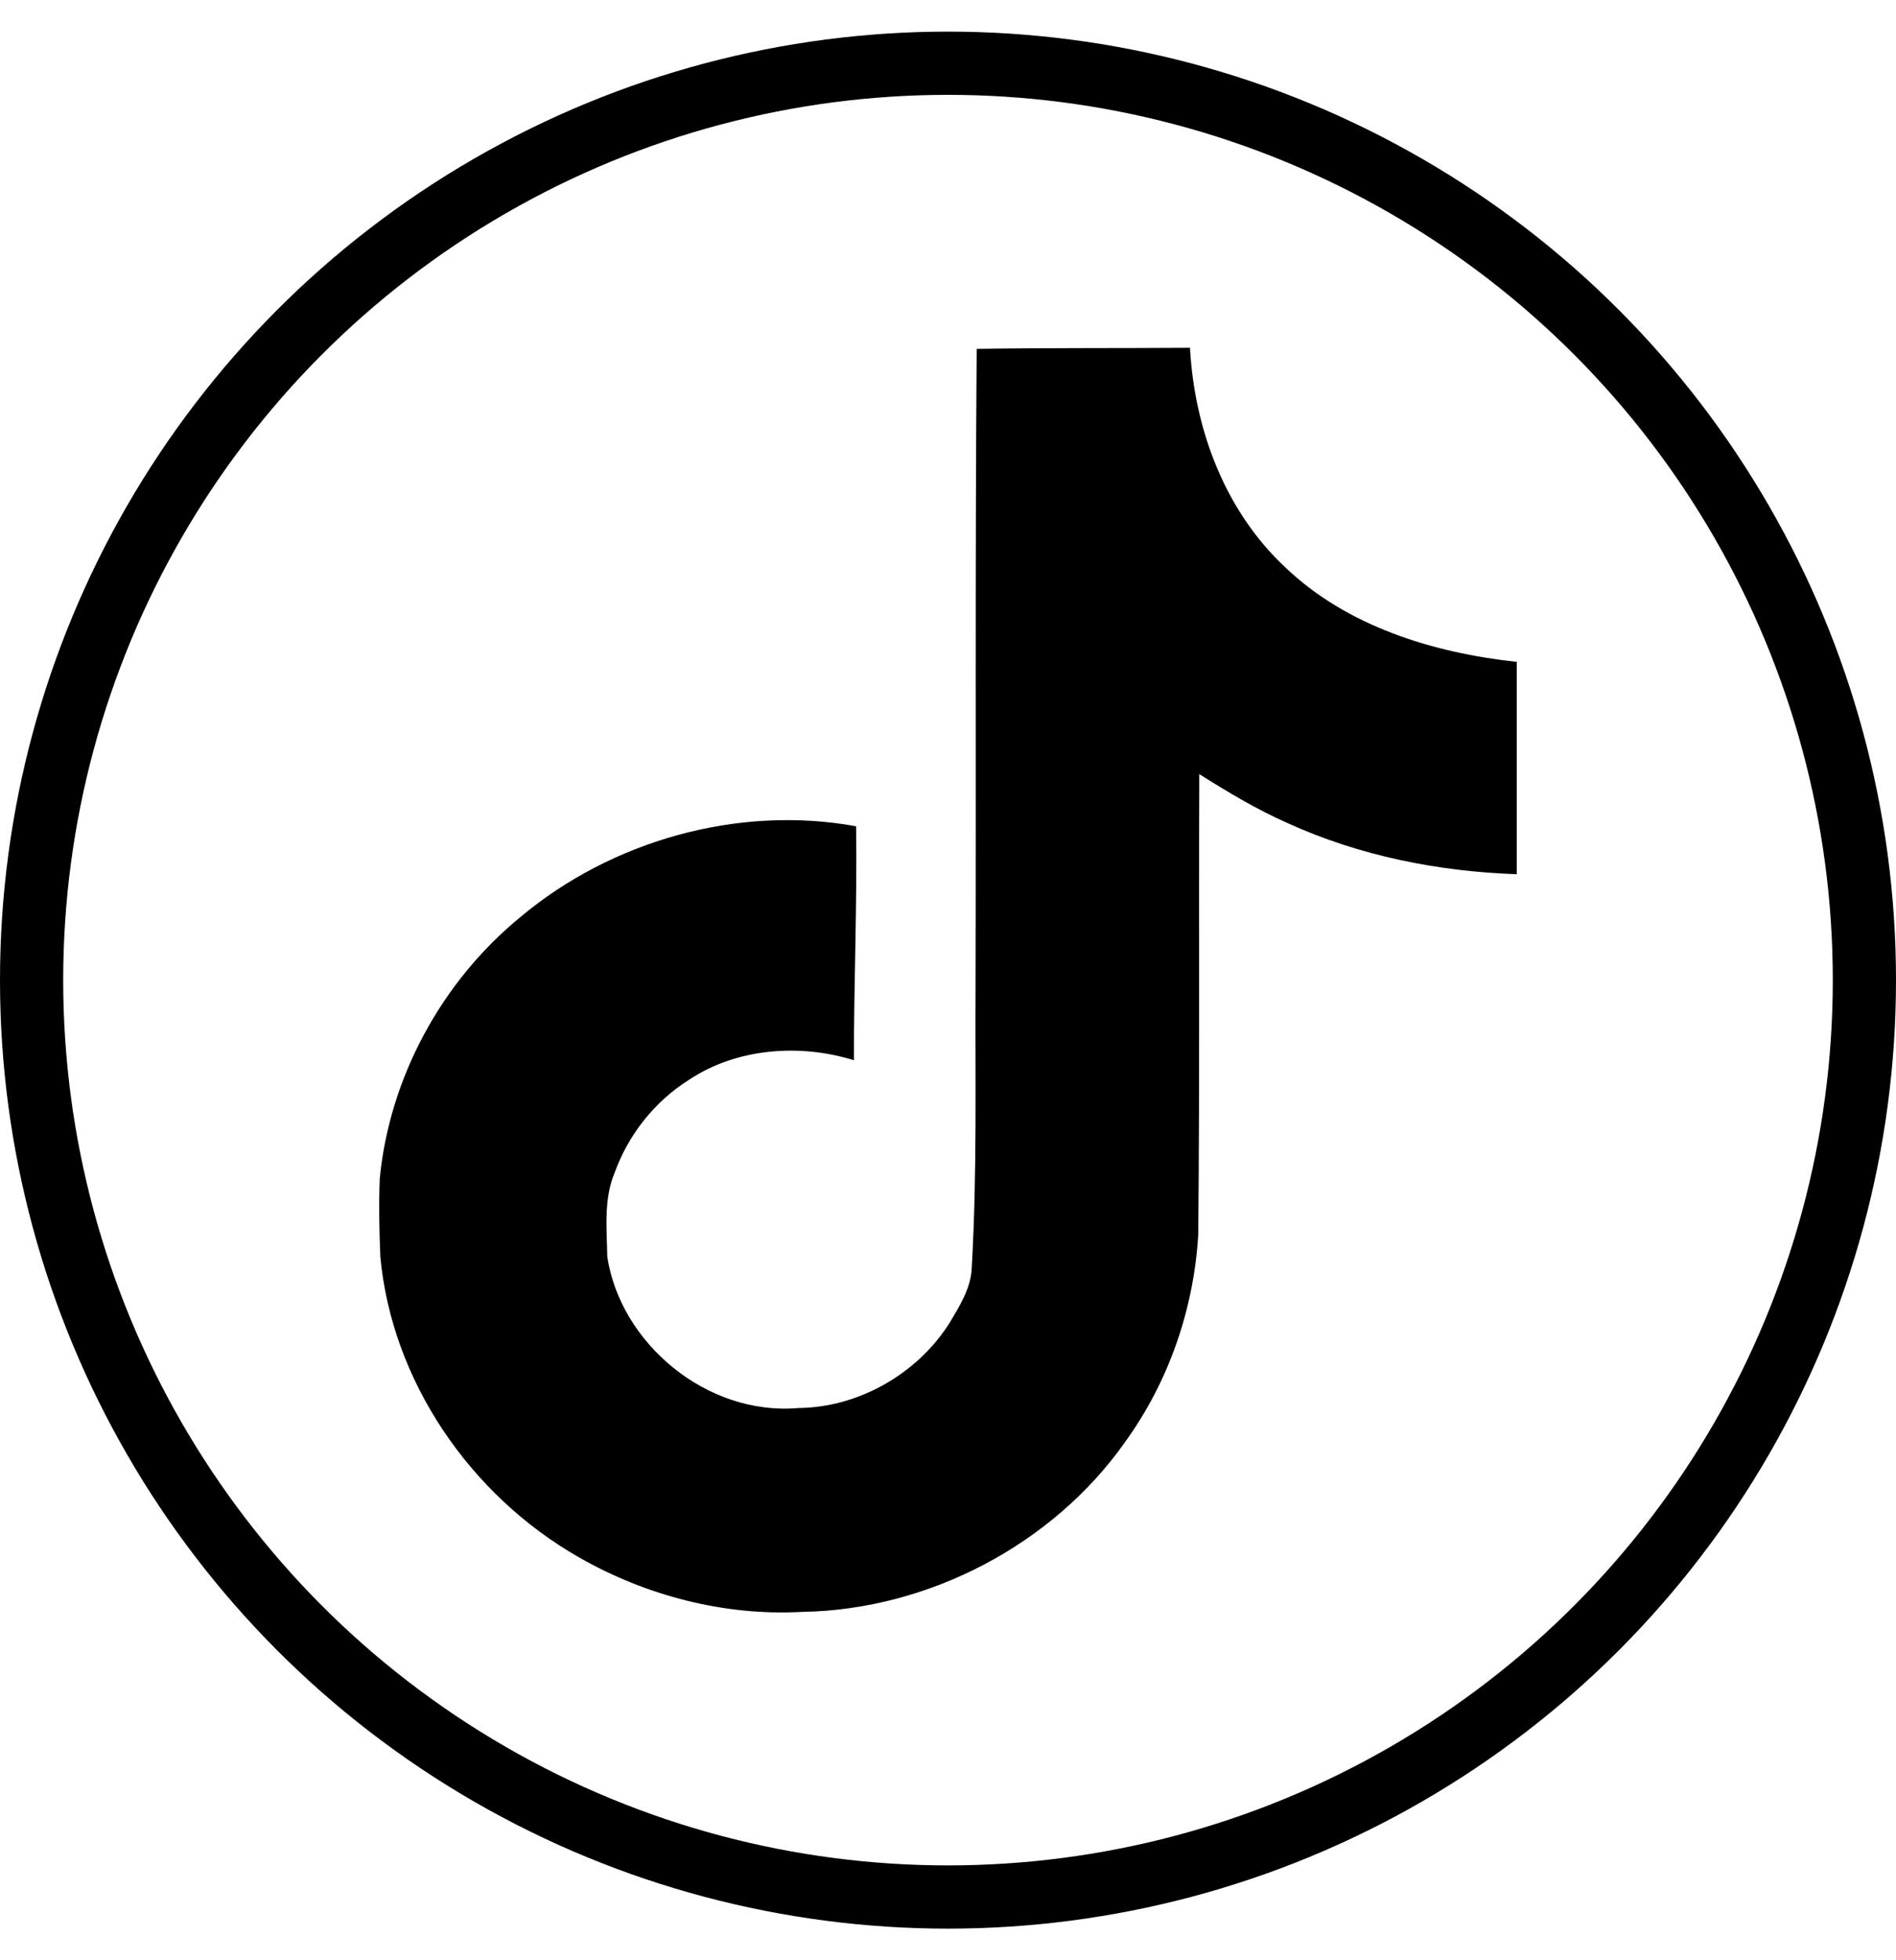
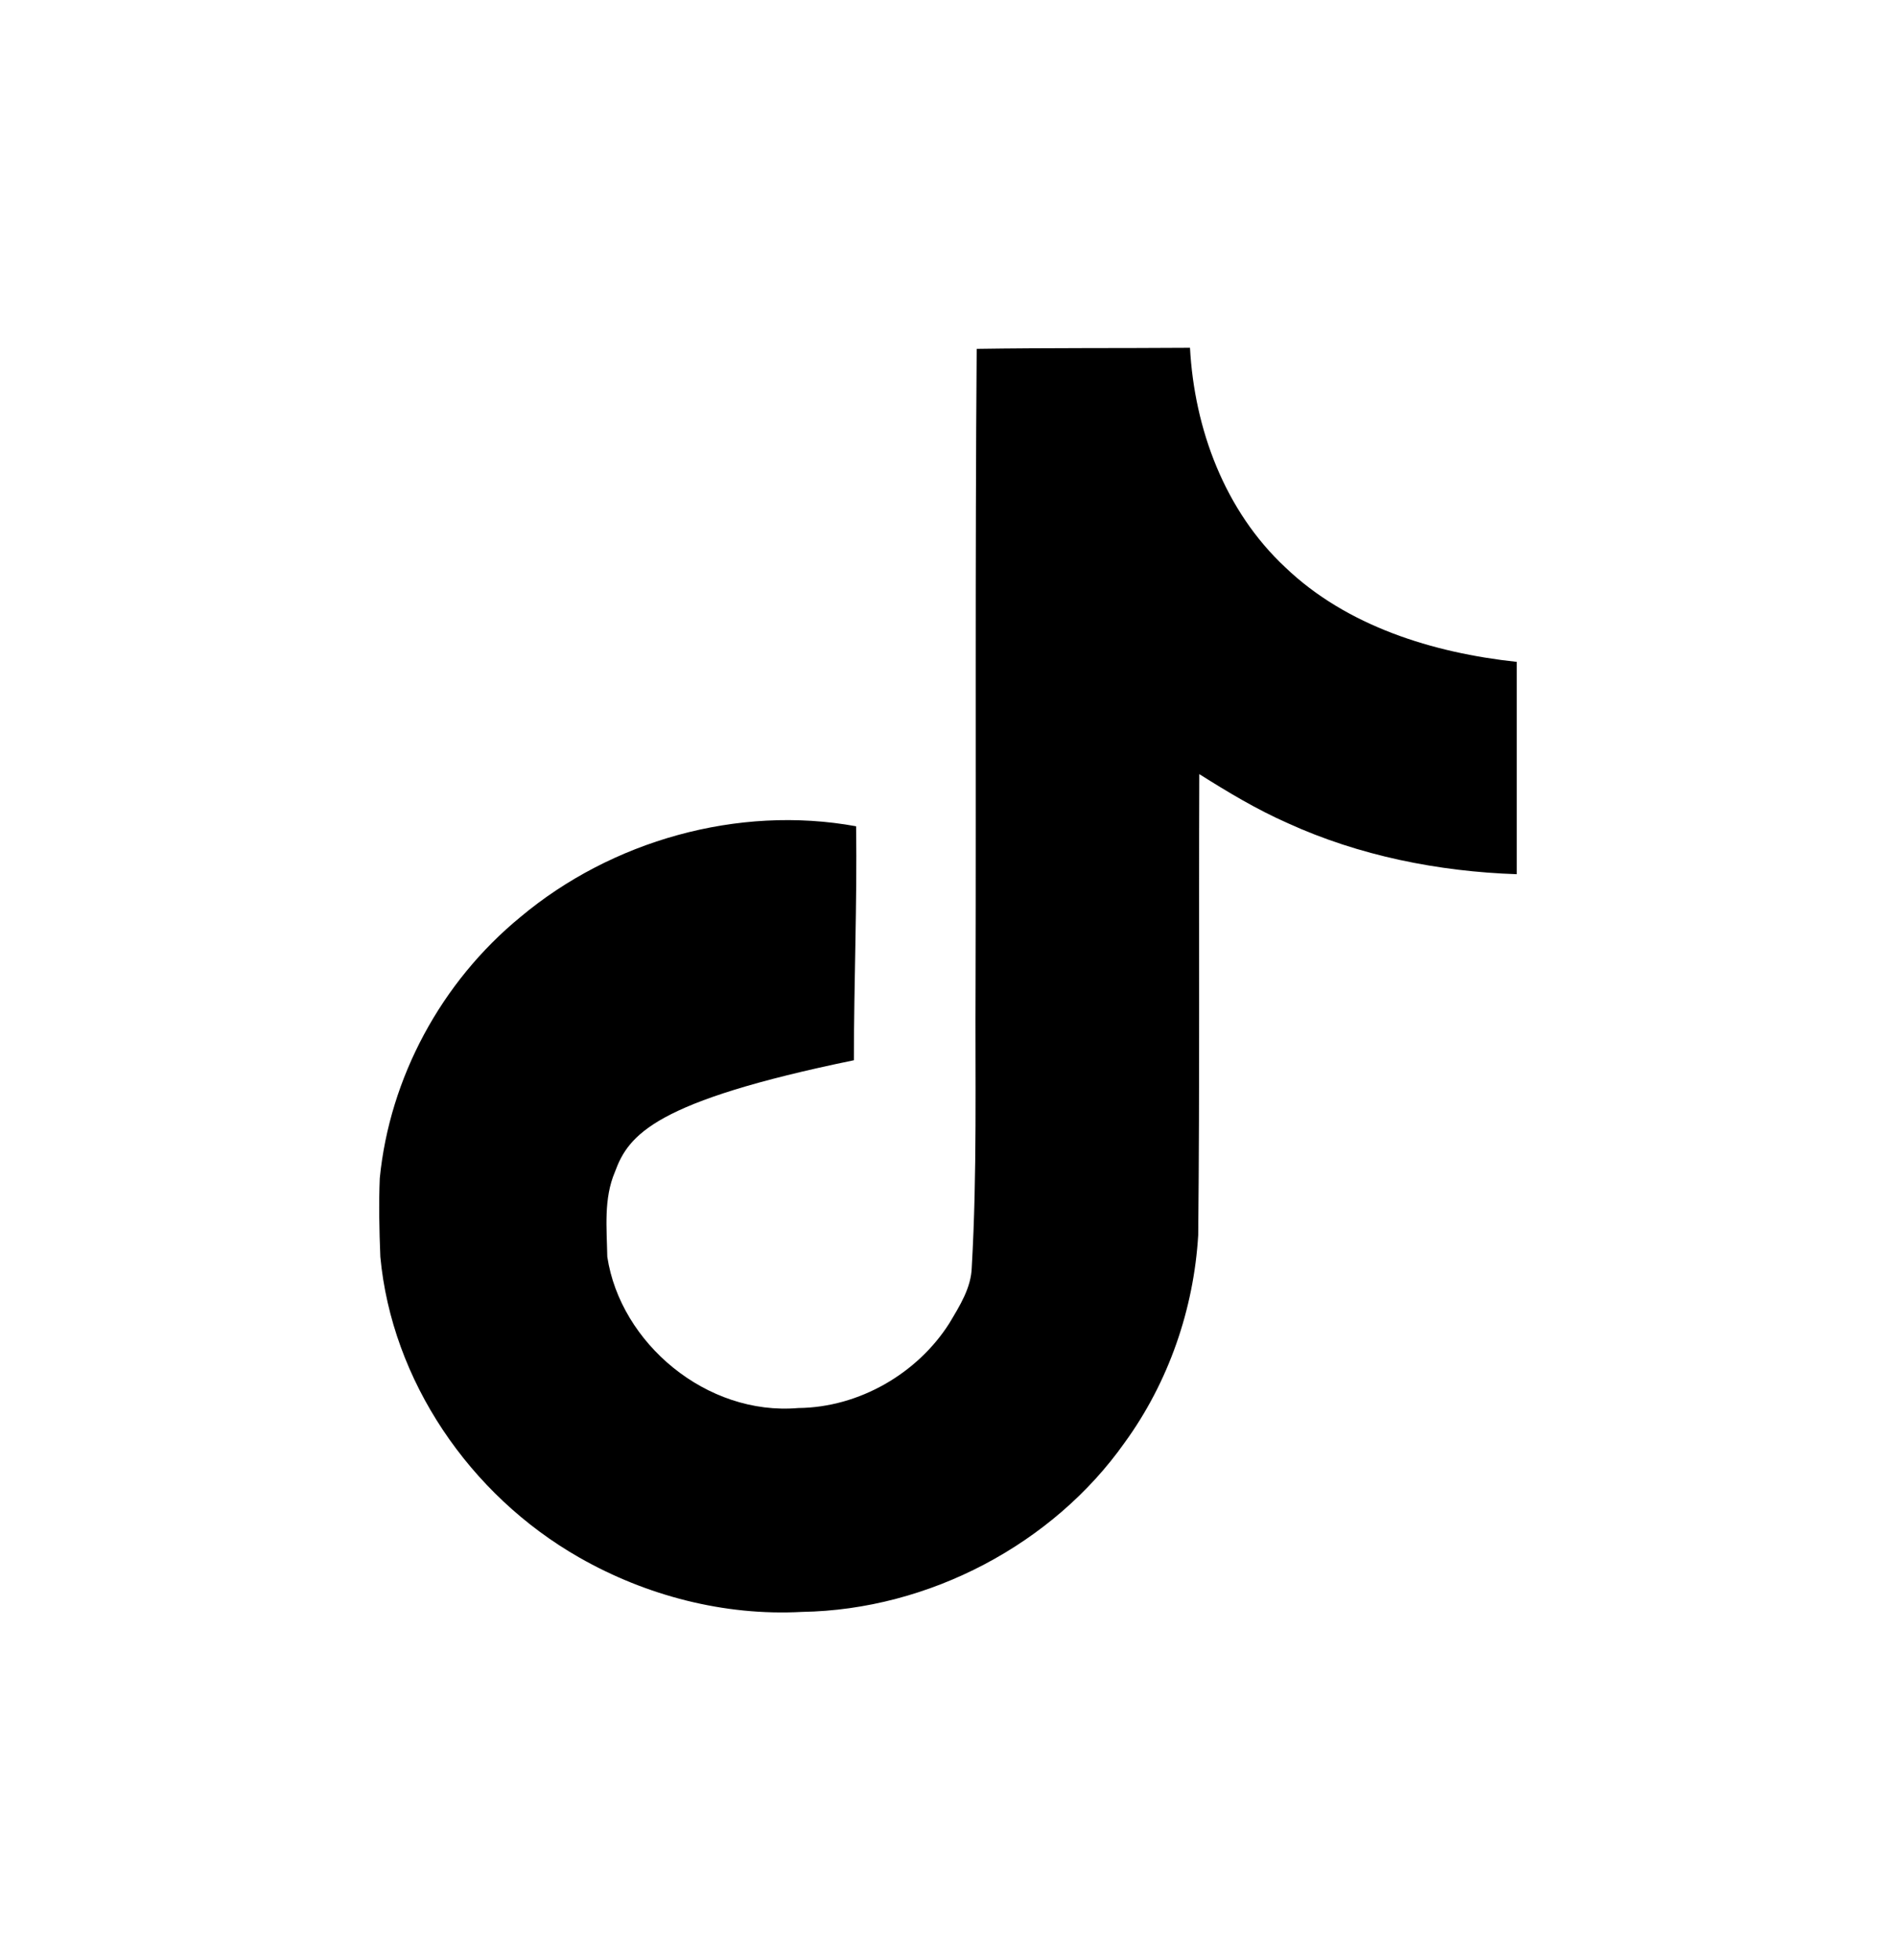
<svg xmlns="http://www.w3.org/2000/svg" width="30" height="31" viewBox="0 0 30 31" fill="none">
-   <path d="M15.454 5.517C16.584 5.5 17.707 5.508 18.829 5.5C18.898 6.775 19.373 8.075 20.34 8.975C21.307 9.9 22.671 10.325 24 10.467V13.825C22.757 13.783 21.505 13.533 20.374 13.017C19.882 12.8 19.425 12.525 18.976 12.242C18.967 14.675 18.984 17.108 18.959 19.533C18.889 20.7 18.492 21.858 17.793 22.817C16.662 24.416 14.703 25.458 12.691 25.491C11.457 25.558 10.222 25.233 9.169 24.633C7.425 23.641 6.199 21.825 6.018 19.875C6.001 19.458 5.992 19.041 6.009 18.633C6.165 17.05 6.976 15.533 8.237 14.5C9.67 13.3 11.672 12.725 13.546 13.067C13.563 14.3 13.511 15.533 13.511 16.767C12.657 16.5 11.655 16.575 10.904 17.075C10.36 17.416 9.946 17.942 9.73 18.533C9.549 18.958 9.601 19.425 9.609 19.875C9.816 21.241 11.18 22.392 12.631 22.267C13.598 22.258 14.521 21.716 15.022 20.925C15.186 20.65 15.367 20.366 15.376 20.041C15.462 18.55 15.428 17.067 15.436 15.575C15.445 12.217 15.428 8.867 15.454 5.517Z" fill="black" />
-   <circle cx="15" cy="15.5" r="14.5" stroke="black" />
+   <path d="M15.454 5.517C16.584 5.5 17.707 5.508 18.829 5.5C18.898 6.775 19.373 8.075 20.34 8.975C21.307 9.9 22.671 10.325 24 10.467V13.825C22.757 13.783 21.505 13.533 20.374 13.017C19.882 12.8 19.425 12.525 18.976 12.242C18.967 14.675 18.984 17.108 18.959 19.533C18.889 20.7 18.492 21.858 17.793 22.817C16.662 24.416 14.703 25.458 12.691 25.491C11.457 25.558 10.222 25.233 9.169 24.633C7.425 23.641 6.199 21.825 6.018 19.875C6.001 19.458 5.992 19.041 6.009 18.633C6.165 17.05 6.976 15.533 8.237 14.5C9.67 13.3 11.672 12.725 13.546 13.067C13.563 14.3 13.511 15.533 13.511 16.767C10.36 17.416 9.946 17.942 9.73 18.533C9.549 18.958 9.601 19.425 9.609 19.875C9.816 21.241 11.18 22.392 12.631 22.267C13.598 22.258 14.521 21.716 15.022 20.925C15.186 20.65 15.367 20.366 15.376 20.041C15.462 18.55 15.428 17.067 15.436 15.575C15.445 12.217 15.428 8.867 15.454 5.517Z" fill="black" />
</svg>